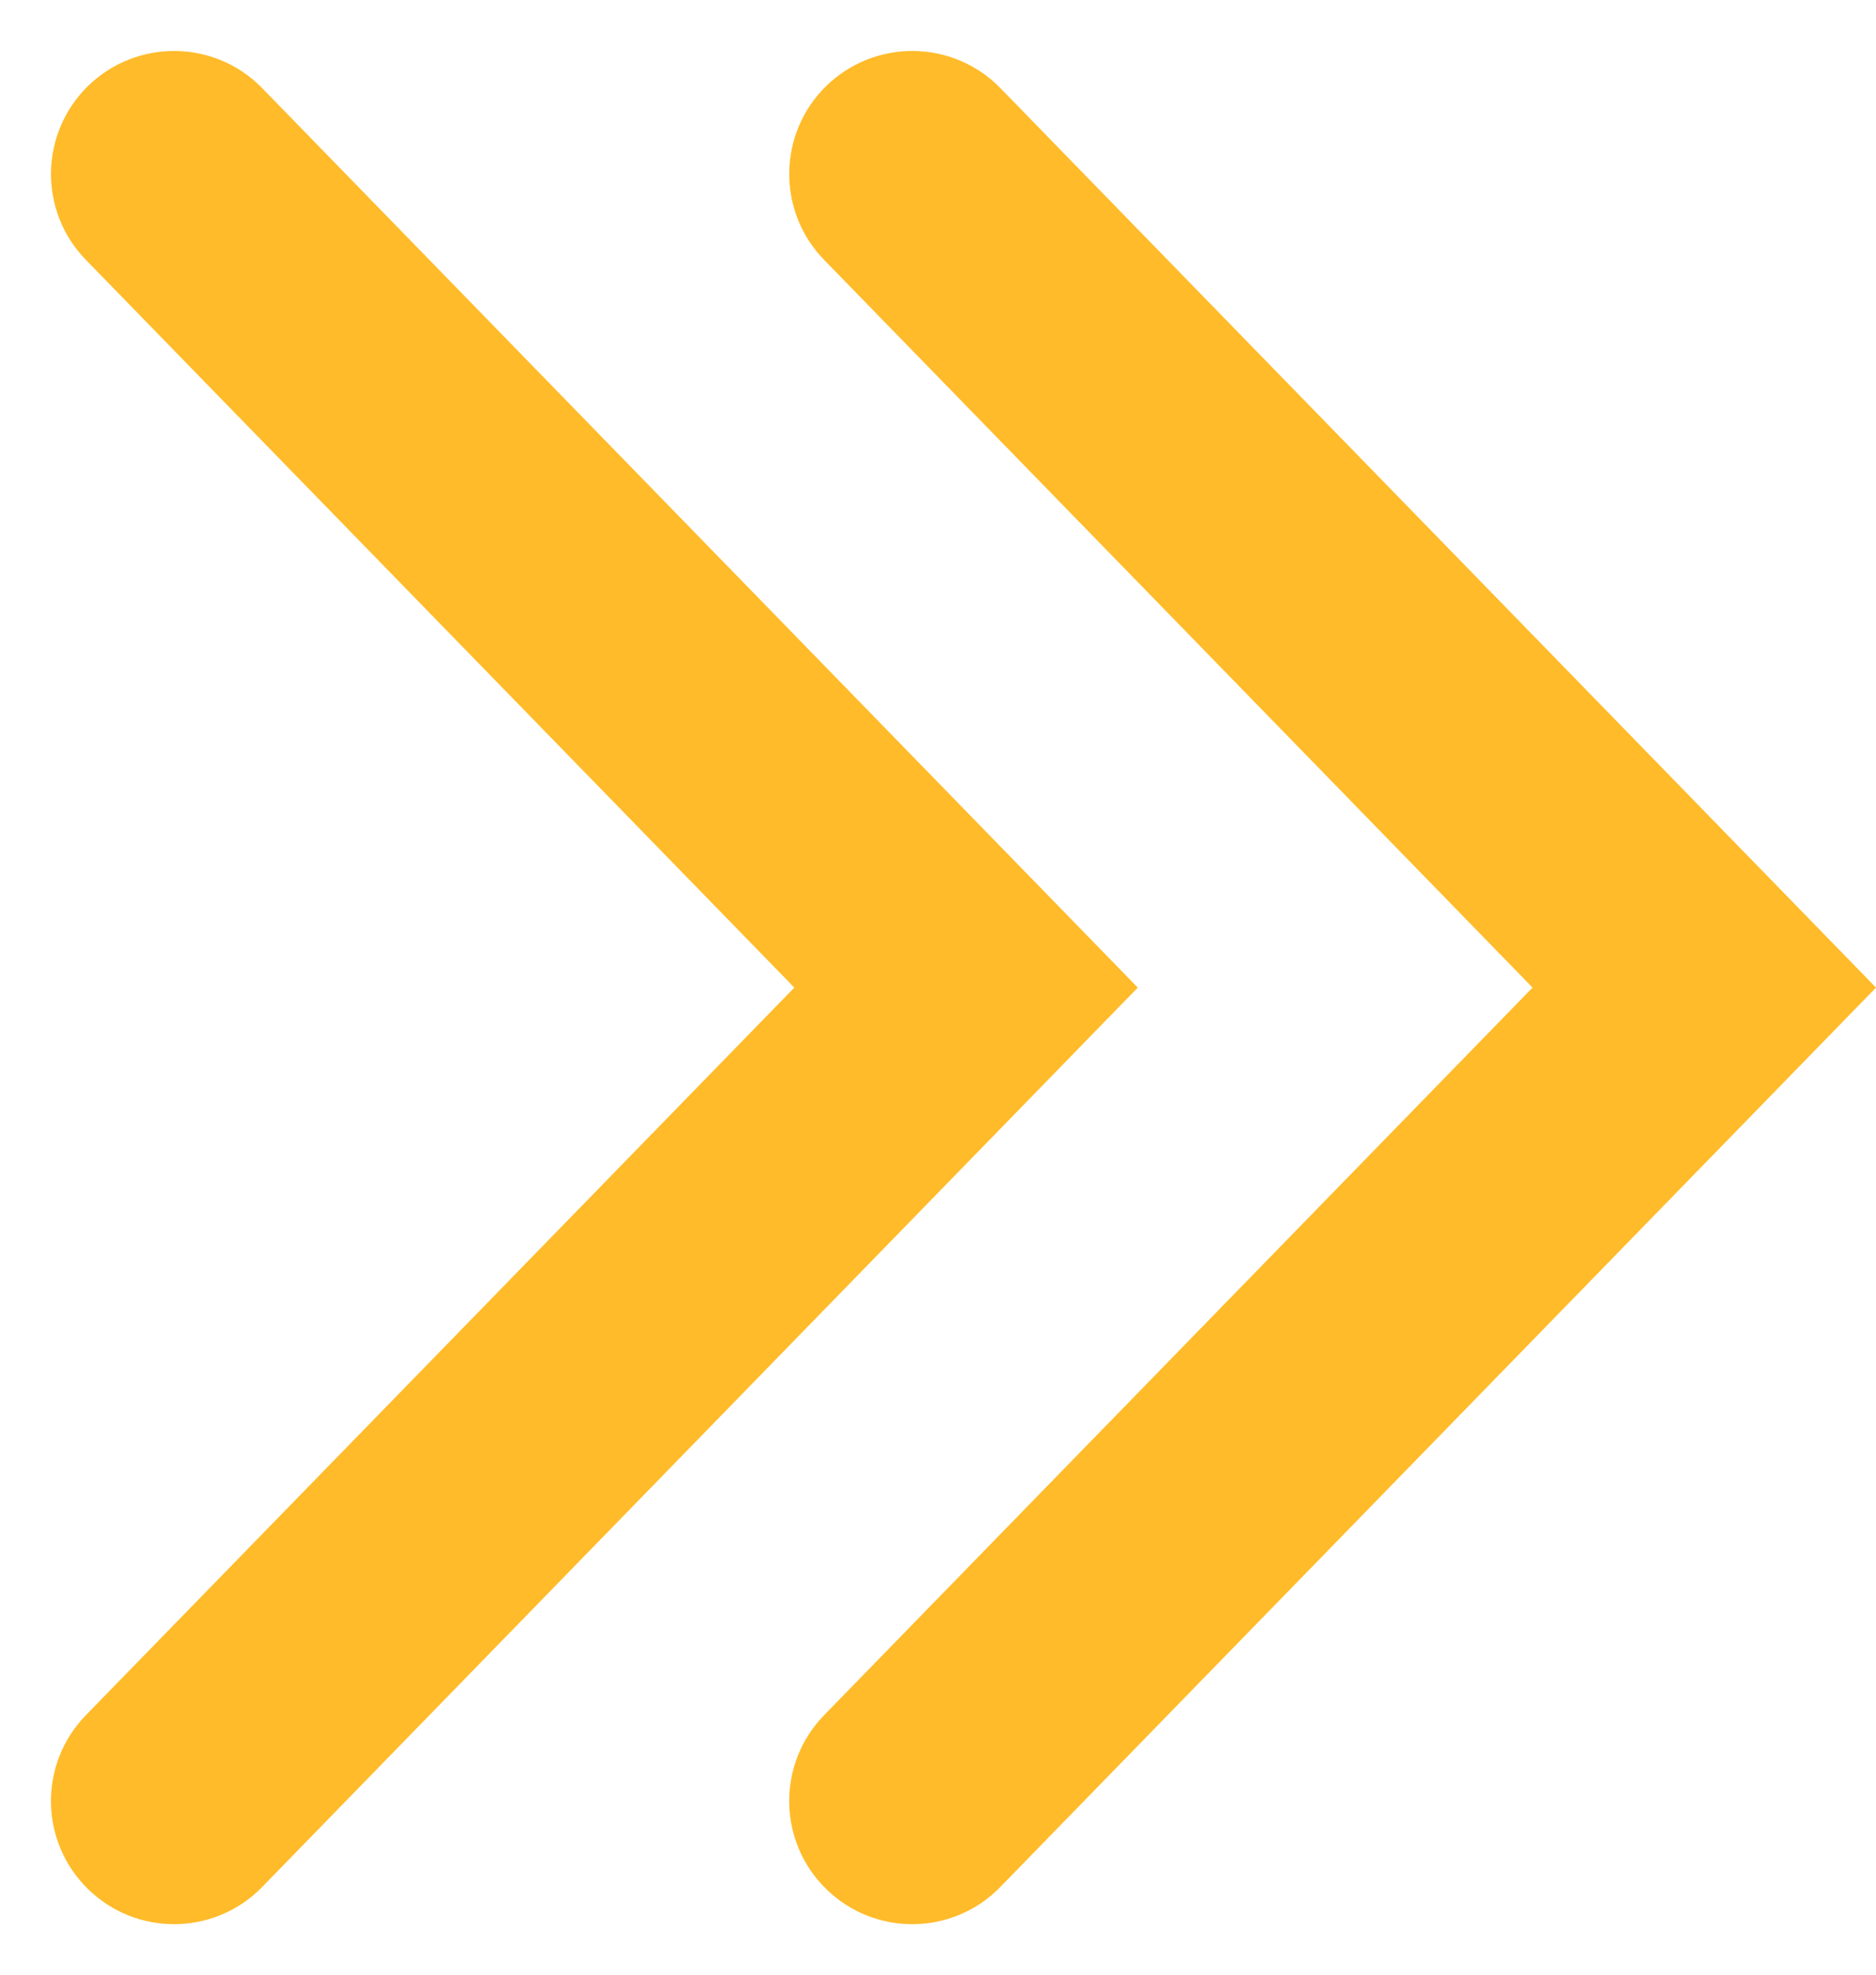
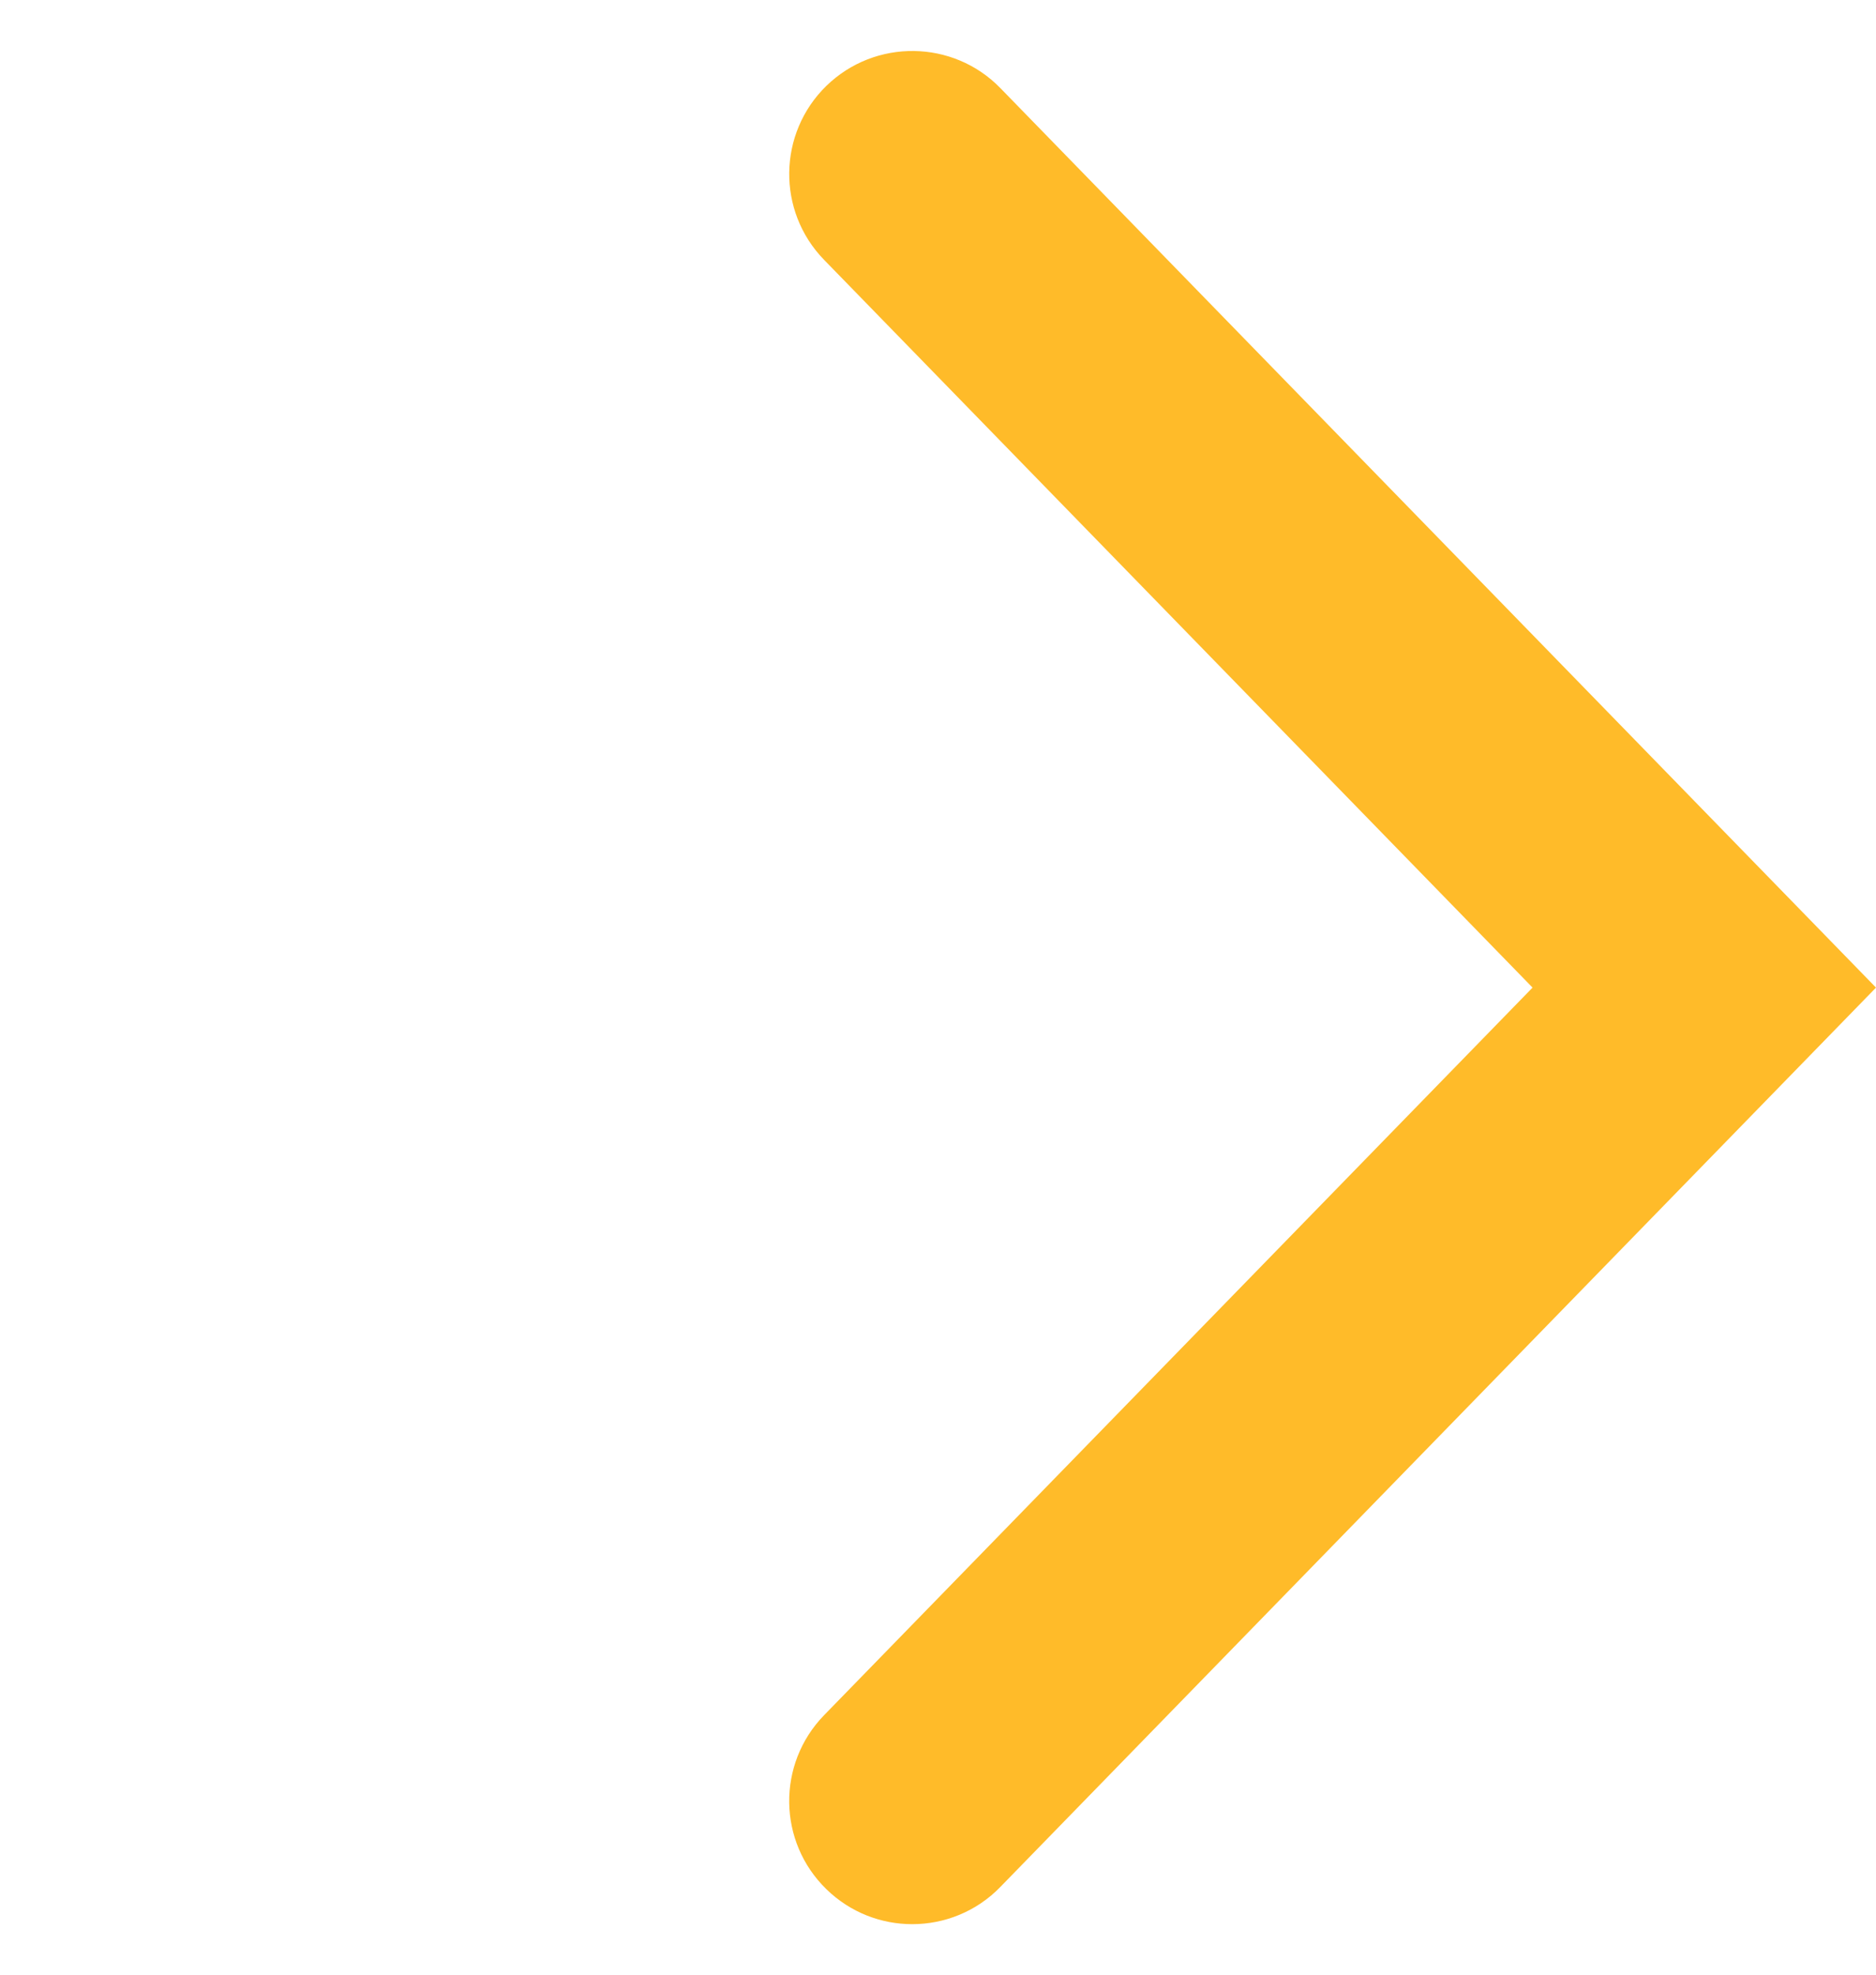
<svg xmlns="http://www.w3.org/2000/svg" version="1.1" id="Слой_1" x="0px" y="0px" width="22.871px" height="24.071px" viewBox="0 0 22.871 24.071" style="enable-background:new 0 0 22.871 24.071;" xml:space="preserve">
  <style type="text/css">
	.st0{fill:#FFBB29;}
</style>
  <g id="Group_195" transform="translate(-586.229 -7996.964)">
    <g id="Path_26">
-       <path class="st0" d="M588.35,8020.414c-0.377,0-0.755-0.142-1.046-0.426c-0.594-0.578-0.606-1.527-0.028-2.121l8.637-8.867    l-8.637-8.869c-0.578-0.593-0.565-1.543,0.028-2.121c0.594-0.576,1.544-0.565,2.121,0.028L600.1,8009l-10.675,10.961    C589.131,8020.263,588.74,8020.414,588.35,8020.414z" />
-     </g>
+       </g>
    <g id="Path_27">
      <path class="st0" d="M597.35,8020.414c-0.377,0-0.755-0.142-1.046-0.426c-0.594-0.578-0.606-1.527-0.028-2.121l8.637-8.867    l-8.637-8.869c-0.578-0.593-0.565-1.543,0.028-2.121c0.593-0.576,1.544-0.565,2.121,0.028L609.1,8009l-10.676,10.961    C598.131,8020.263,597.74,8020.414,597.35,8020.414z" />
    </g>
  </g>
</svg>